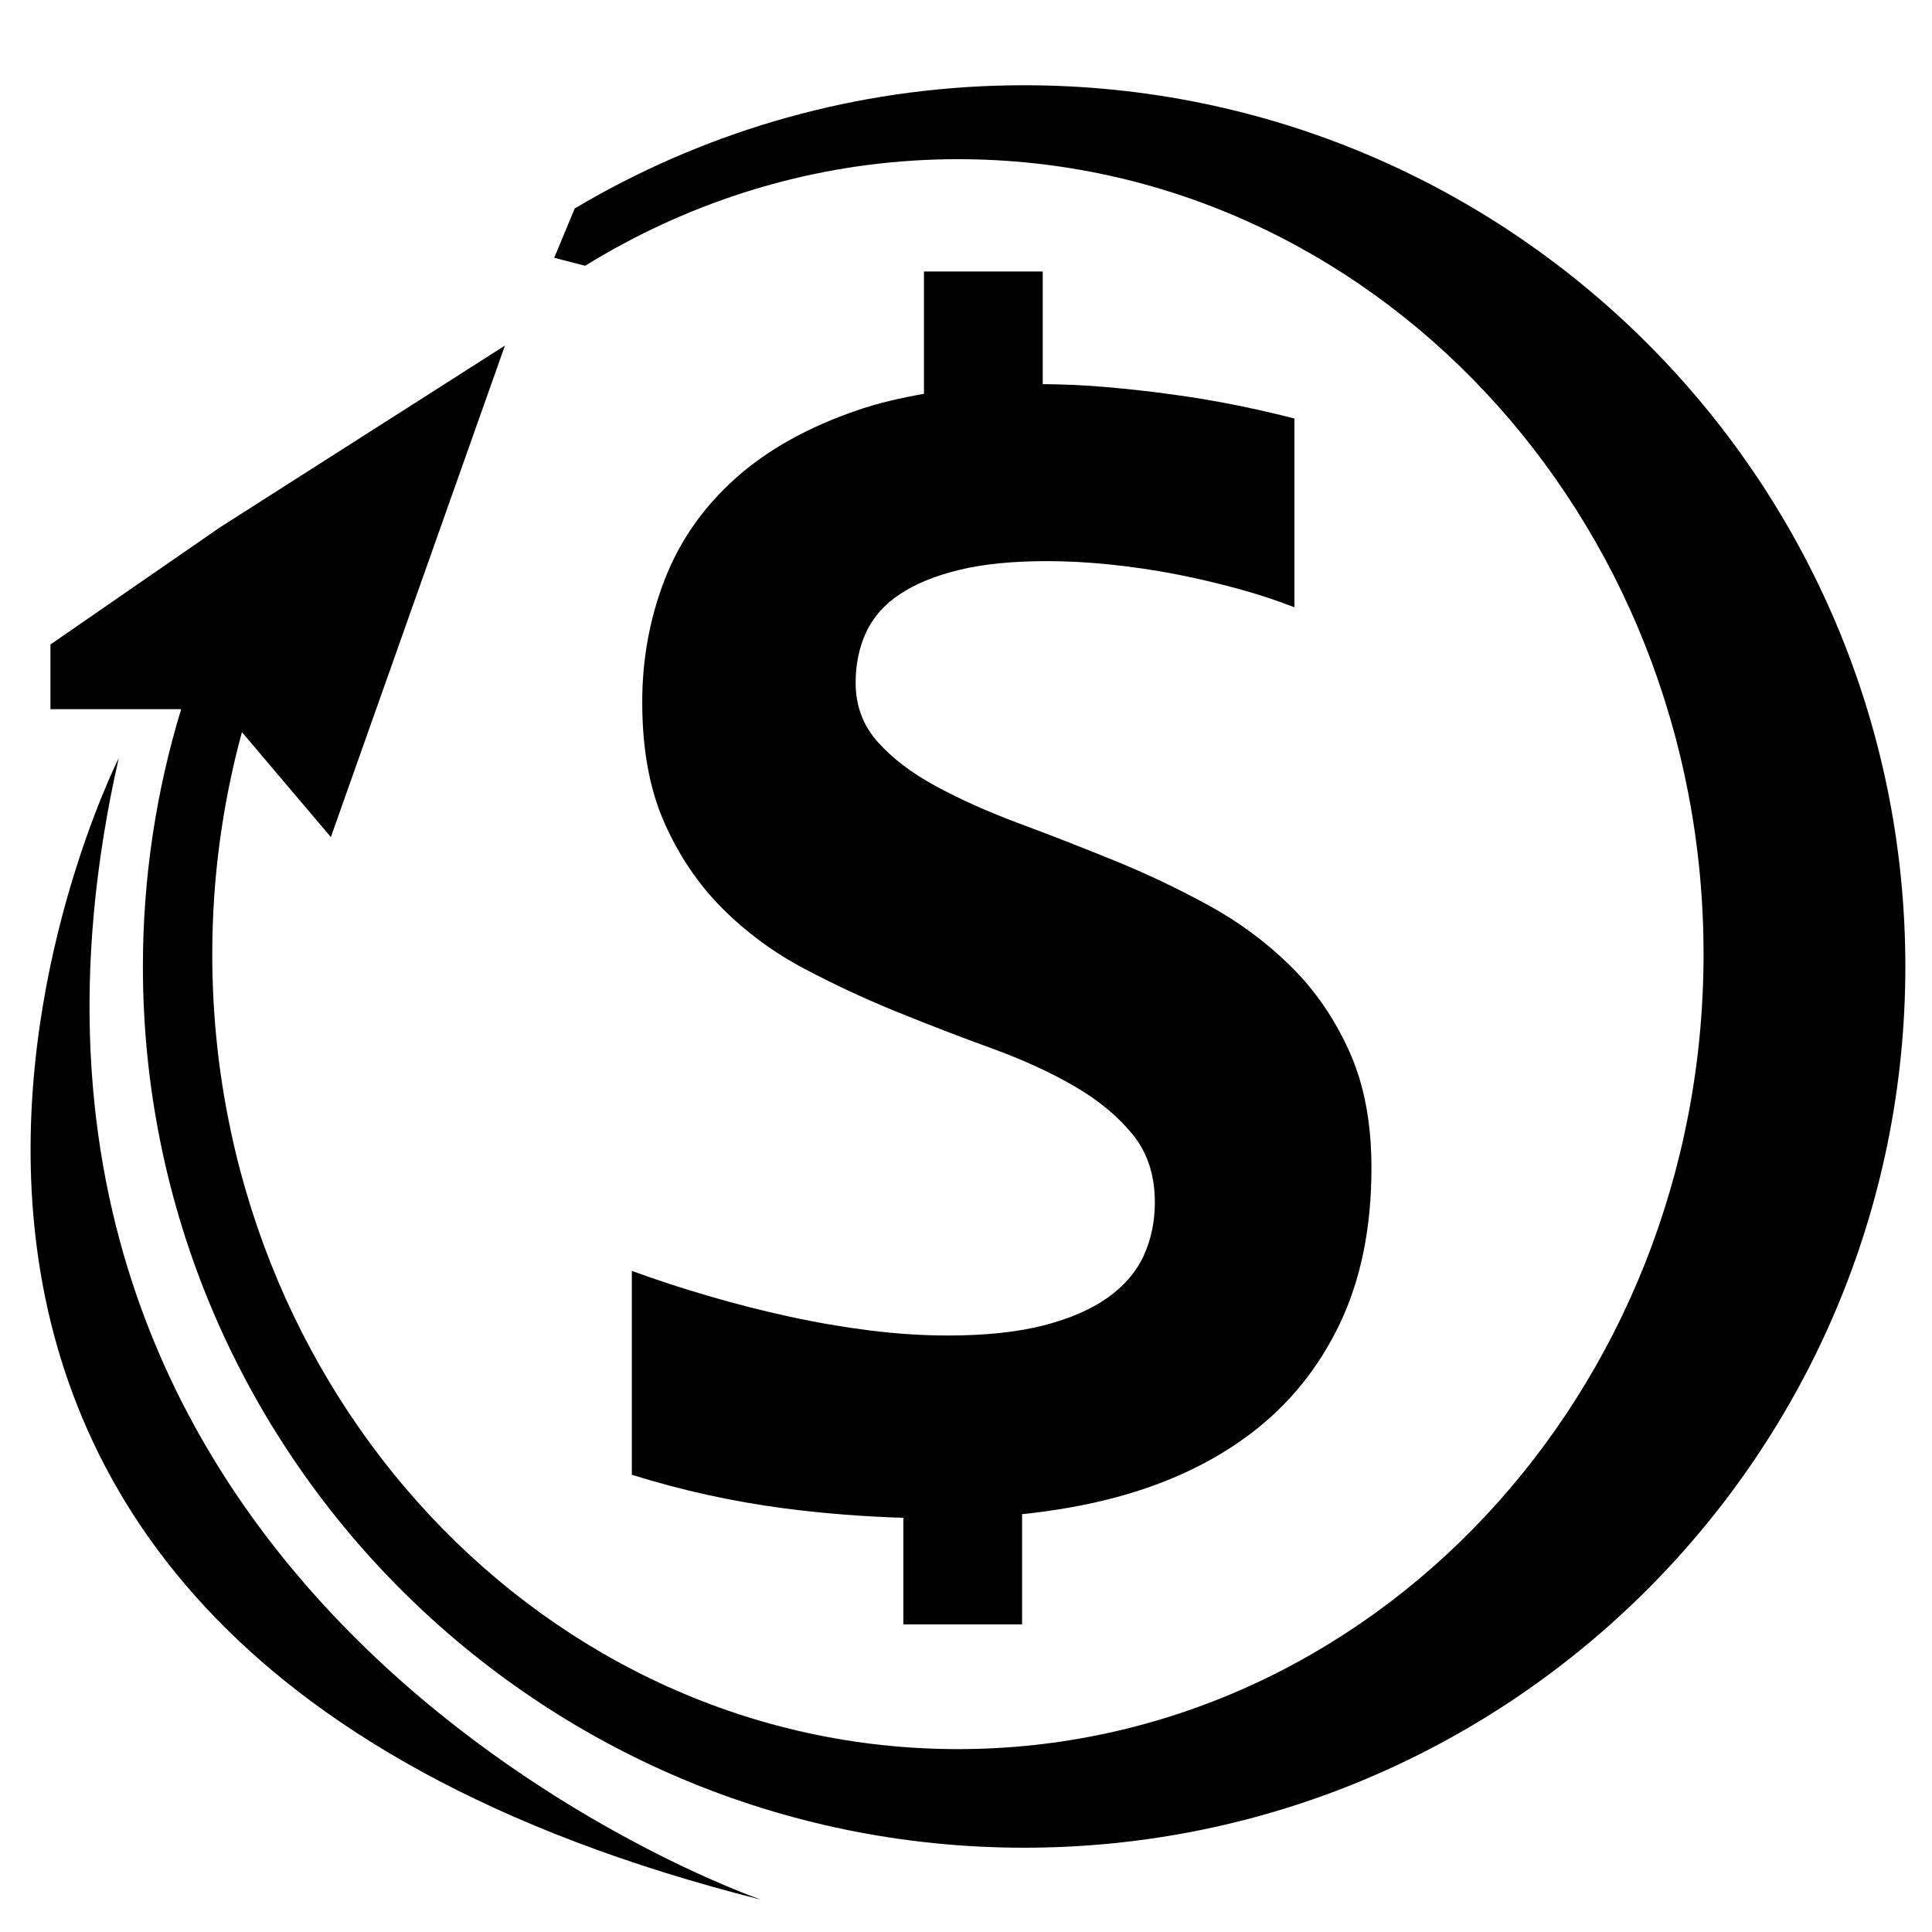
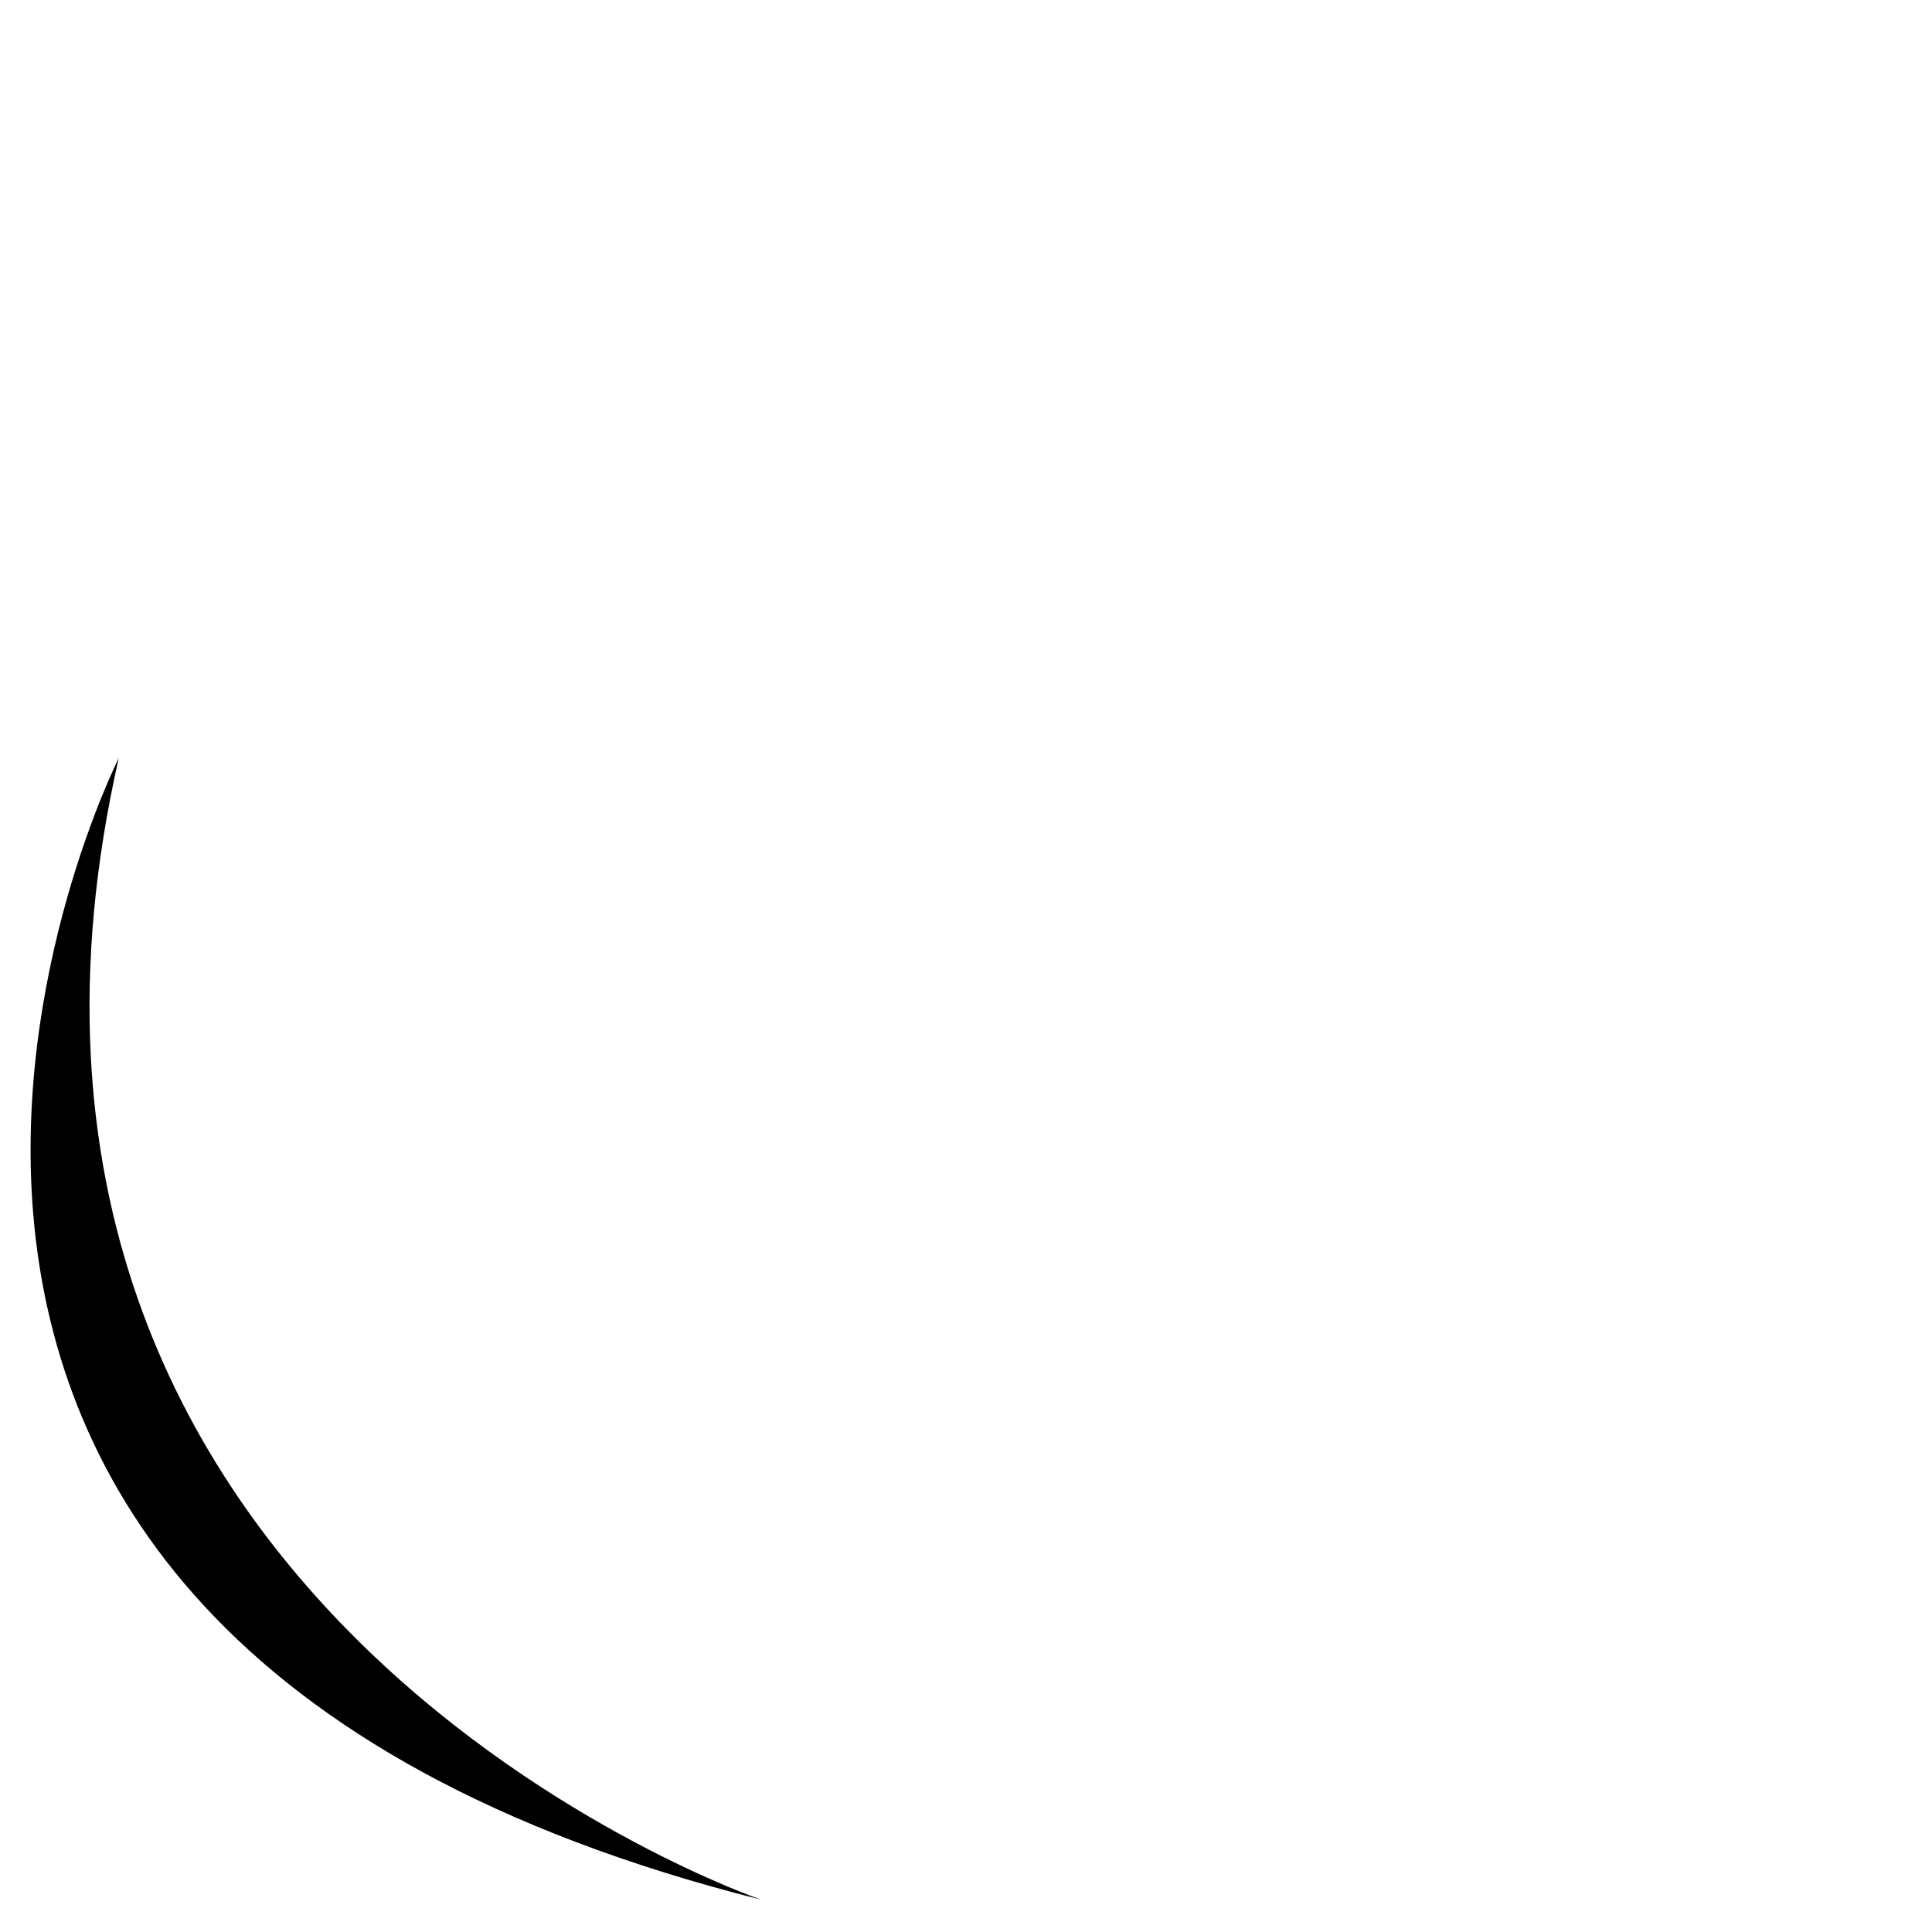
<svg xmlns="http://www.w3.org/2000/svg" xmlns:ns1="http://www.inkscape.org/namespaces/inkscape" xmlns:ns2="http://sodipodi.sourceforge.net/DTD/sodipodi-0.dtd" width="16" height="16" id="svg4610" version="1.1" ns1:version="0.91 r" viewBox="0 0 16 16" ns2:docname="dineromail.svg">
  <defs id="defs4612" />
  <ns2:namedview id="base" pagecolor="#ffffff" bordercolor="#666666" borderopacity="1.0" ns1:pageopacity="0.0" ns1:pageshadow="2" ns1:zoom="11.313708" ns1:cx="1.6705445" ns1:cy="13.405941" ns1:current-layer="layer1" showgrid="true" ns1:grid-bbox="true" ns1:document-units="px" ns1:window-width="1366" ns1:window-height="713" ns1:window-x="0" ns1:window-y="30" ns1:window-maximized="1" />
  <g id="layer1" ns1:label="Layer 1" ns1:groupmode="layer">
    <g id="g4583" transform="matrix(6.412,0,0,6.412,-130.595,-6699.725)" style="fill:#000000">
      <g id="g4318" transform="matrix(0.023,0,0,-0.023,22.063,1046.217)" style="fill:#000000">
-         <path d="M 2.049,-0.611 C 1.223,1.229 0.127,2.824 -1.239,4.173 -2.607,5.523 -4.153,6.67 -5.88,7.611 -7.606,8.553 -9.377,9.394 -11.196,10.133 c -1.817,0.738 -3.587,1.43 -5.315,2.071 -1.727,0.645 -3.273,1.336 -4.64,2.075 -1.366,0.738 -2.462,1.57 -3.288,2.497 -0.827,0.925 -1.239,2.033 -1.239,3.323 0,1.036 0.193,1.977 0.585,2.824 0.389,0.848 1.02,1.563 1.891,2.145 0.87,0.582 1.983,1.038 3.334,1.366 1.352,0.331 3.002,0.495 4.955,0.495 1.111,0 2.281,-0.063 3.514,-0.189 1.231,-0.127 2.456,-0.306 3.671,-0.54 1.217,-0.237 2.395,-0.515 3.536,-0.827 1.142,-0.313 2.193,-0.661 3.154,-1.036 l 0,10.6 c -0.961,0.249 -2.02,0.493 -3.175,0.73 -1.157,0.235 -2.358,0.439 -3.604,0.611 -1.247,0.173 -2.508,0.314 -3.784,0.425 -1.241,0.107 -2.43,0.16 -3.572,0.164 l 0,6.327 -6.669,0 0,-6.87 c -1.302,-0.23 -2.539,-0.514 -3.657,-0.894 -2.823,-0.956 -5.135,-2.246 -6.938,-3.861 -1.802,-1.618 -3.124,-3.51 -3.964,-5.677 -0.84,-2.169 -1.261,-4.462 -1.261,-6.88 0,-2.639 0.411,-4.891 1.239,-6.76 0.826,-1.869 1.915,-3.478 3.266,-4.83 1.351,-1.35 2.89,-2.482 4.619,-3.393 1.725,-0.911 3.482,-1.726 5.27,-2.449 1.786,-0.724 3.543,-1.398 5.27,-2.026 1.727,-0.628 3.266,-1.335 4.617,-2.119 1.351,-0.785 2.439,-1.691 3.266,-2.71 0.827,-1.021 1.239,-2.284 1.239,-3.793 0,-1.099 -0.21,-2.103 -0.63,-3.014 -0.421,-0.912 -1.097,-1.697 -2.028,-2.356 -0.93,-0.659 -2.133,-1.179 -3.603,-1.555 -1.471,-0.375 -3.259,-0.564 -5.362,-0.564 -1.412,0 -2.868,0.094 -4.369,0.282 -1.503,0.189 -3.012,0.447 -4.527,0.779 -1.517,0.328 -3.027,0.714 -4.527,1.154 -1.504,0.439 -2.944,0.909 -4.325,1.414 l 0,-11.45 c 2.821,-0.879 5.675,-1.507 8.559,-1.884 2.17,-0.285 4.398,-0.461 6.688,-0.532 l 0,-5.983 6.668,0 0,6.186 c 1.832,0.193 3.588,0.497 5.25,0.942 2.942,0.785 5.48,1.985 7.613,3.602 2.132,1.619 3.791,3.669 4.978,6.148 1.185,2.482 1.779,5.402 1.779,8.763 0,2.514 -0.413,4.689 -1.239,6.525" style="fill:#000000;fill-opacity:1;fill-rule:nonzero;stroke:none" id="path4320" ns1:connector-curvature="0" />
-       </g>
+         </g>
      <g id="g4322" transform="matrix(0.023,0,0,-0.023,21.69,1044.983)" style="fill:#000000">
-         <path d="m 0,0 c -8.678,0 -16.831,-2.241 -23.921,-6.164 -0.443,-0.246 -0.882,-0.499 -1.316,-0.756 l -1.15,-2.769 1.736,-0.448 c 0.711,0.437 1.434,0.856 2.171,1.25 5.645,3.023 12.015,4.735 18.762,4.735 23.126,0 41.872,-19.988 41.872,-44.64 0,-24.656 -18.746,-44.643 -41.872,-44.643 -23.126,0 -41.872,19.987 -41.872,44.643 0,4.329 0.589,8.507 1.666,12.466 l 4.994,-5.893 9.775,27.6 -4.284,-2.734 -8.008,-5.107 -3.712,-2.369 -9.518,-6.575 0,-3.633 7.335,0 0.005,-0.003 c -1.393,-4.571 -2.148,-9.418 -2.148,-14.446 0,-27.33 22.154,-49.486 49.485,-49.486 27.33,0 49.486,22.156 49.486,49.486 C 49.486,-22.156 27.33,0 0,0" style="fill:#000000;fill-opacity:1;fill-rule:nonzero;stroke:none" id="path4324" ns1:connector-curvature="0" />
-       </g>
+         </g>
      <g id="g4326" transform="matrix(0.023,0,0,-0.023,20.437,1045.919)" style="fill:#000000">
        <path d="m 3.637,2.91 c 0,0 -24.656,-48.795 36.077,-64.107 0,0 -46.978,16.092 -36.077,64.107" style="fill:#000000;fill-opacity:1;fill-rule:nonzero;stroke:none" id="path4328" ns1:connector-curvature="0" />
      </g>
    </g>
  </g>
</svg>